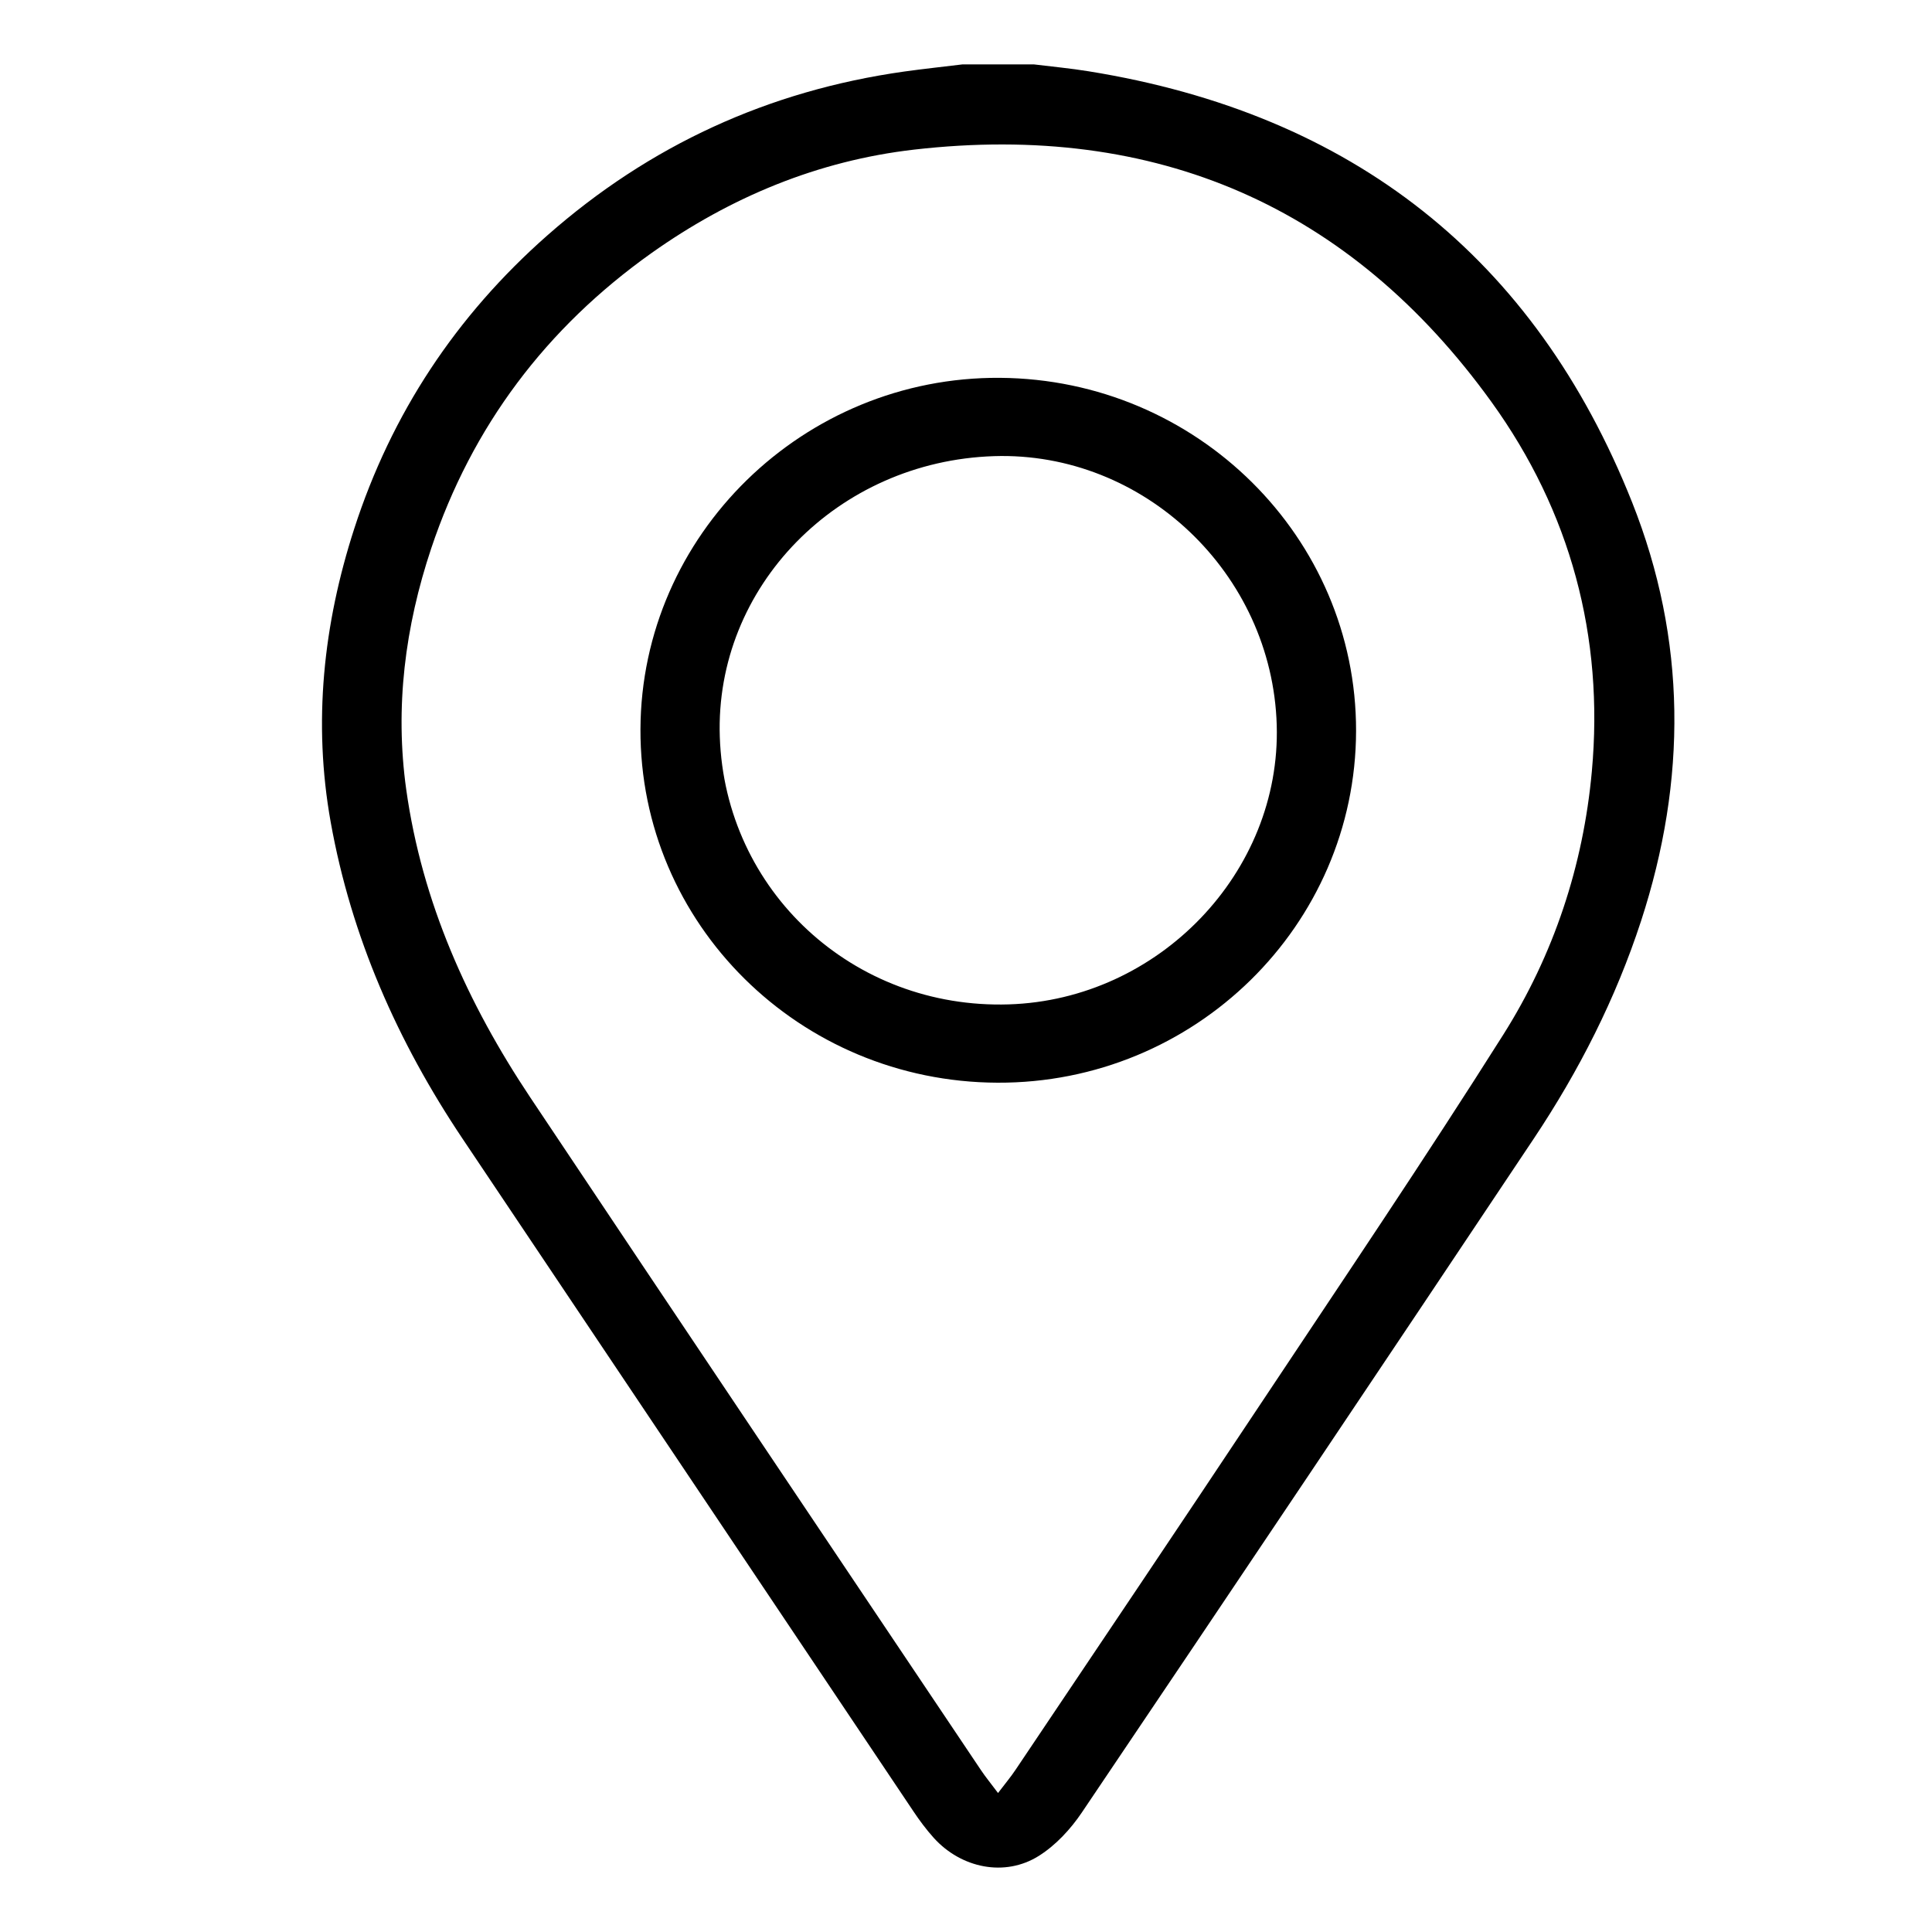
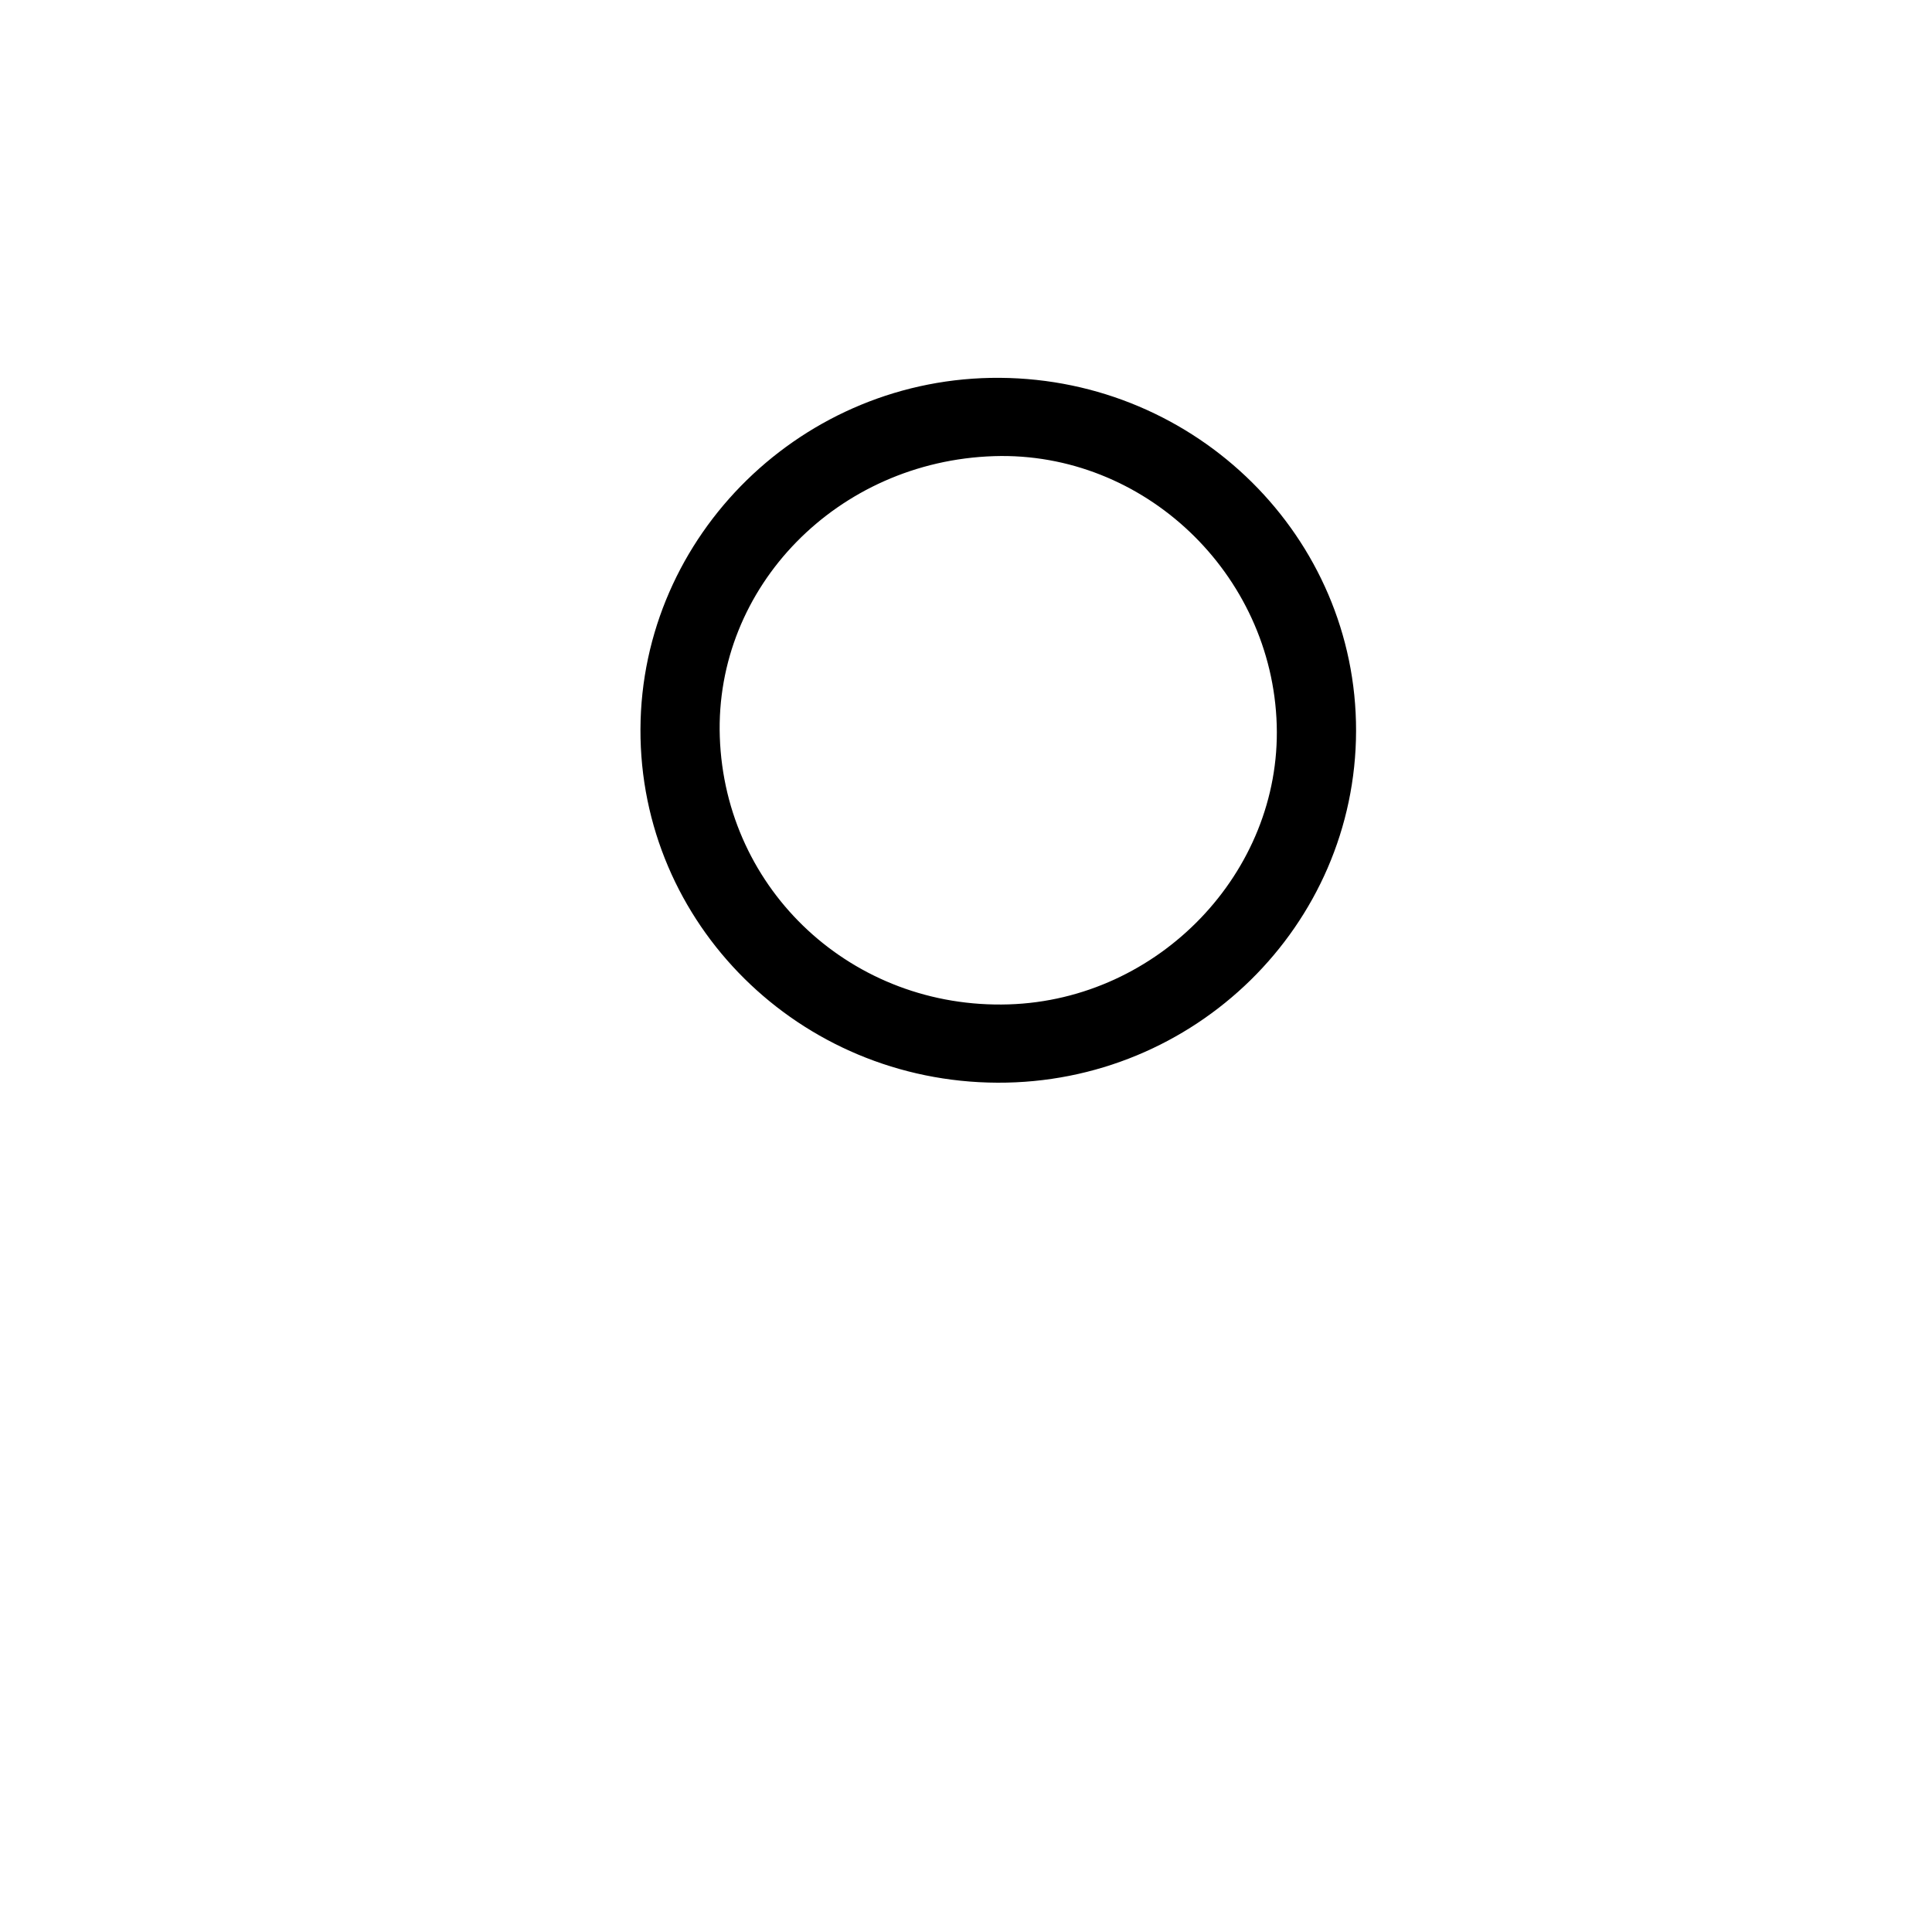
<svg xmlns="http://www.w3.org/2000/svg" width="30" height="30" viewBox="0 0 30 30" fill="none">
-   <path d="M16.055 1C16.338 1.035 16.622 1.061 16.904 1.107C21 1.767 23.831 3.998 25.343 7.799C26.192 9.935 26.196 12.113 25.482 14.302C25.088 15.509 24.519 16.627 23.817 17.68C21.486 21.174 19.147 24.661 16.799 28.144C16.625 28.402 16.394 28.653 16.131 28.818C15.604 29.15 14.925 29.01 14.499 28.538C14.383 28.409 14.278 28.268 14.182 28.124C11.848 24.644 9.515 21.163 7.182 17.681C6.173 16.175 5.455 14.55 5.135 12.766C4.858 11.217 5.02 9.695 5.501 8.208C6.077 6.426 7.079 4.907 8.497 3.657C10.084 2.258 11.932 1.408 14.04 1.111C14.341 1.069 14.643 1.037 14.945 1C15.315 1 15.686 1 16.055 1H16.055ZM15.498 27.841C15.611 27.693 15.697 27.59 15.771 27.479C17.041 25.587 18.314 23.697 19.575 21.799C20.841 19.895 22.122 17.999 23.343 16.066C24.128 14.823 24.585 13.439 24.718 11.979C24.909 9.887 24.387 7.943 23.159 6.241C20.972 3.21 17.958 1.892 14.196 2.323C12.7 2.495 11.343 3.061 10.12 3.927C8.478 5.093 7.329 6.623 6.696 8.515C6.29 9.731 6.129 10.981 6.308 12.26C6.553 14.008 7.26 15.581 8.234 17.041C10.56 20.527 12.898 24.006 15.232 27.486C15.302 27.591 15.383 27.689 15.496 27.84L15.498 27.841Z" fill="black" />
  <path d="M15.488 16.812C12.413 16.8 9.934 14.345 9.945 11.323C9.957 8.306 12.474 5.845 15.528 5.867C18.586 5.889 21.062 8.345 21.057 11.349C21.051 14.372 18.551 16.825 15.488 16.812ZM15.435 7.083C13.005 7.161 11.098 9.113 11.177 11.442C11.259 13.834 13.245 15.672 15.664 15.596C17.995 15.523 19.893 13.543 19.825 11.258C19.755 8.905 17.761 7.009 15.435 7.083Z" fill="black" />
</svg>